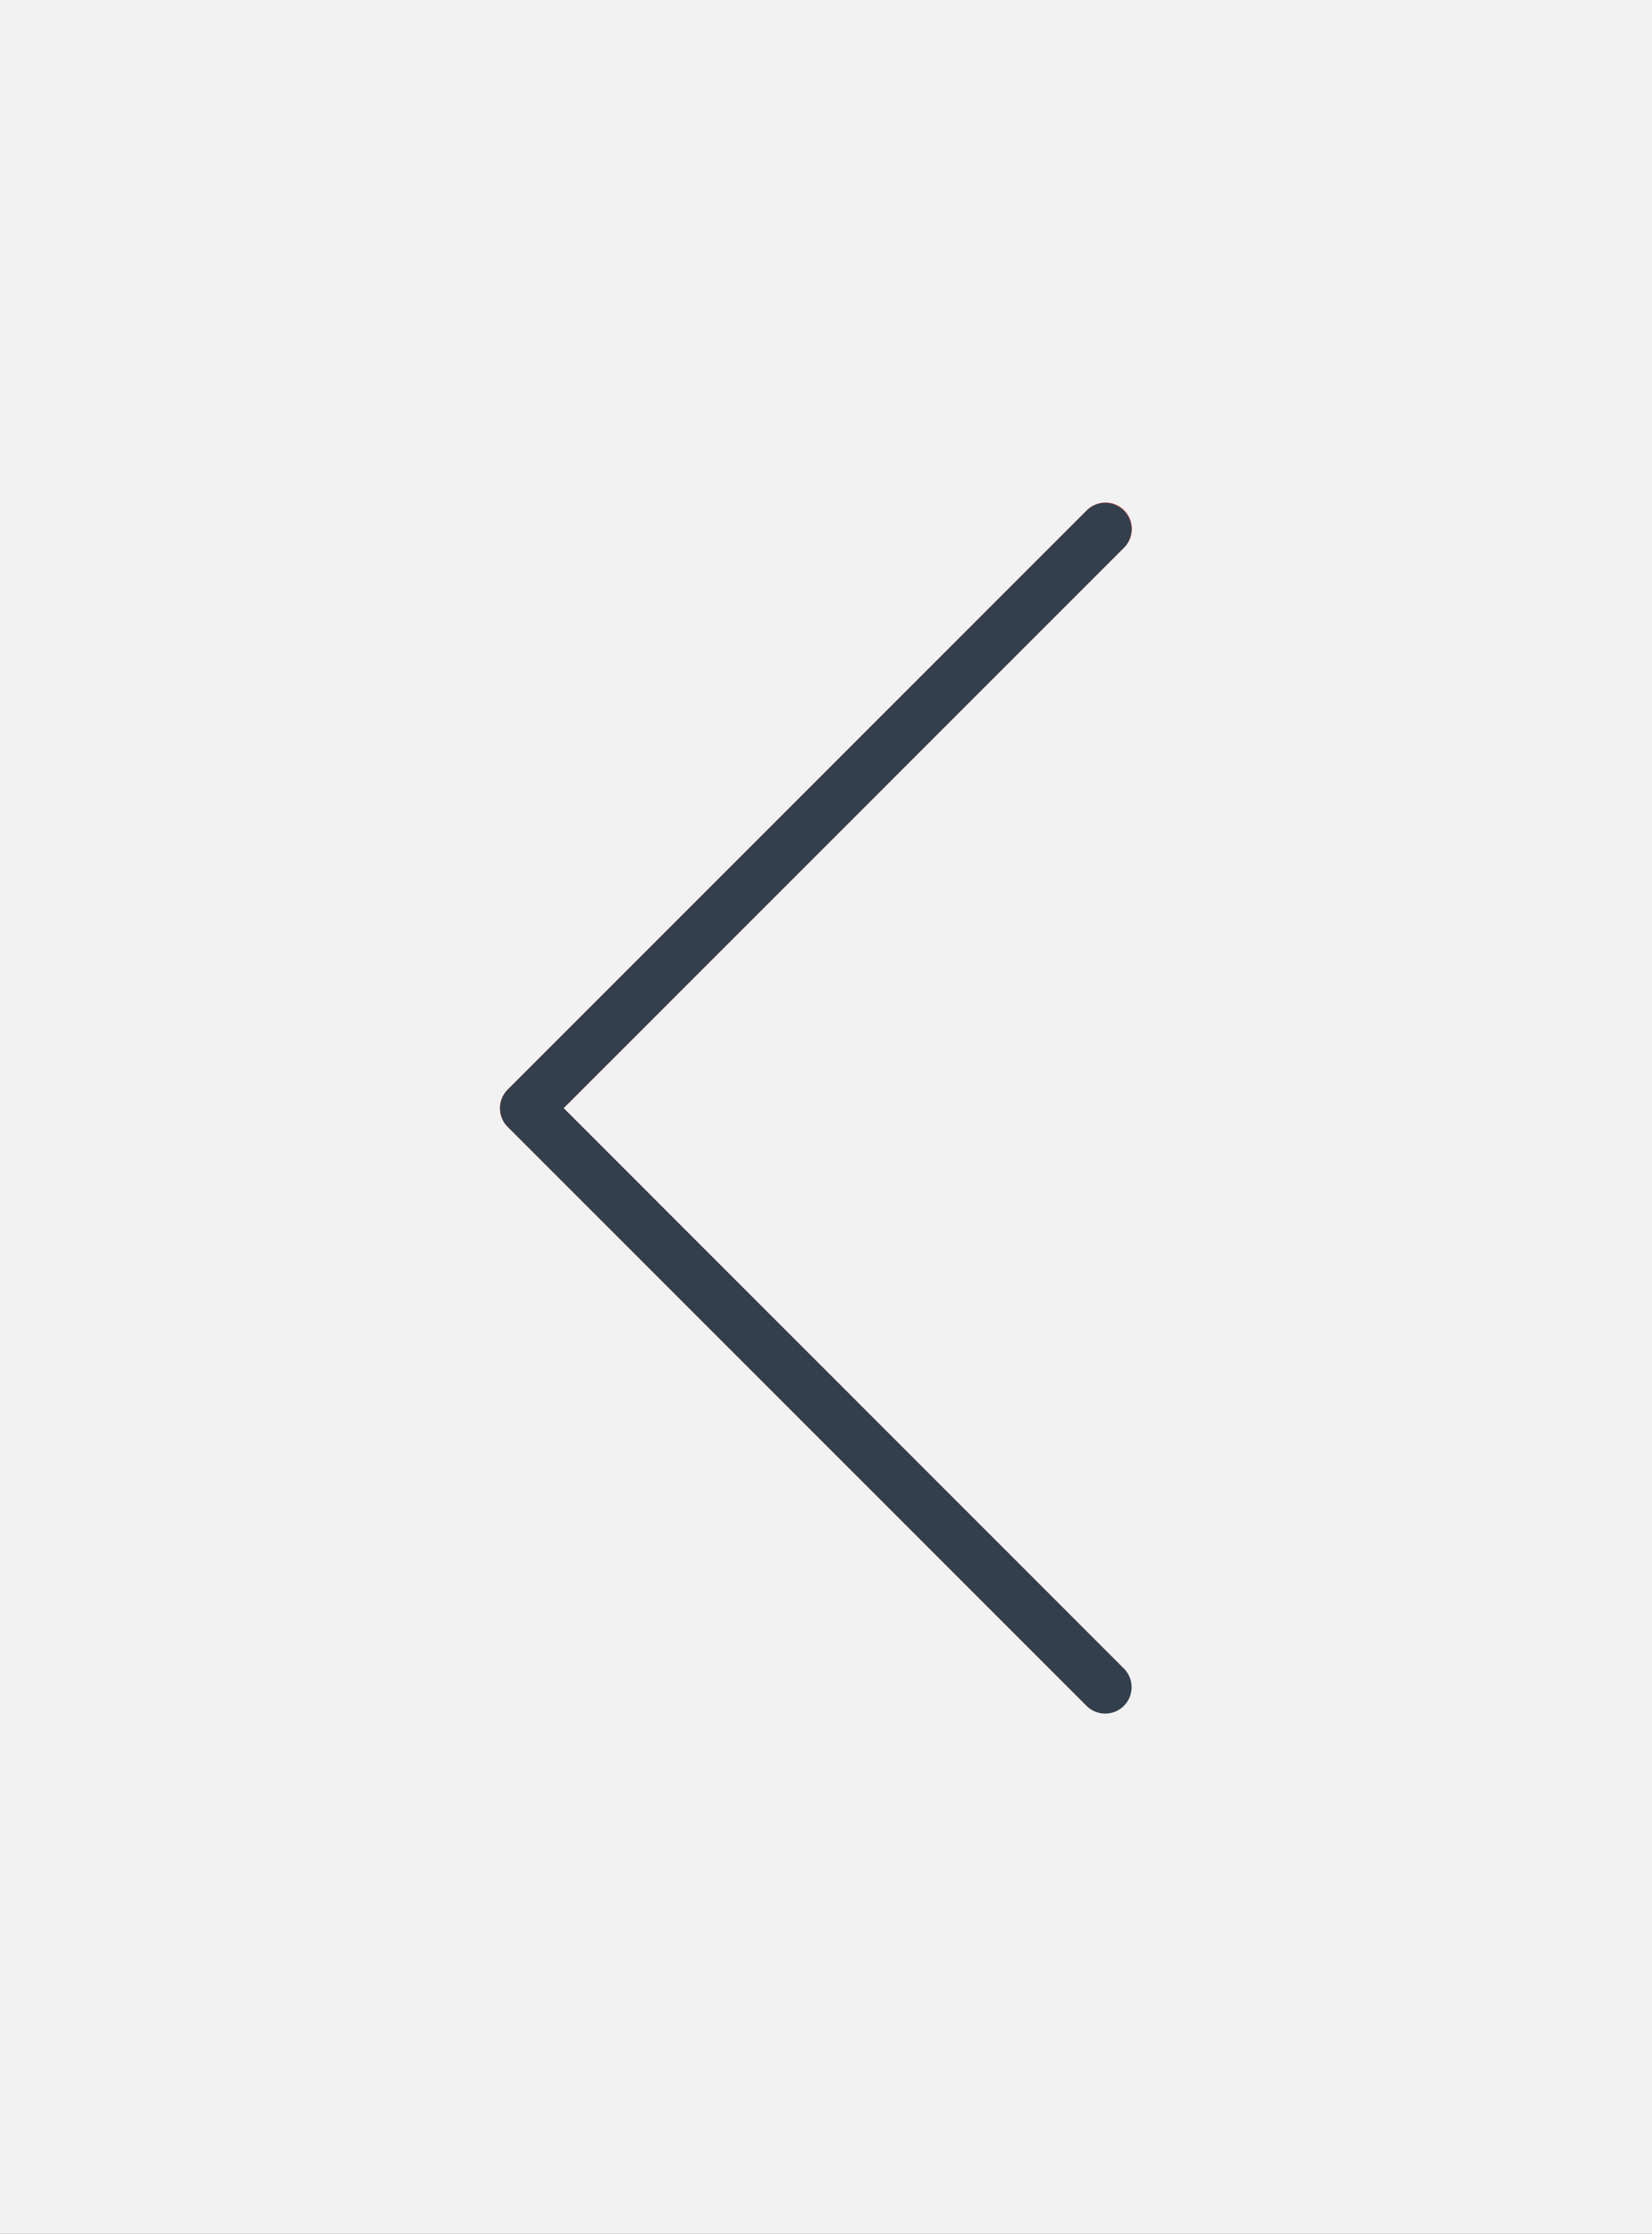
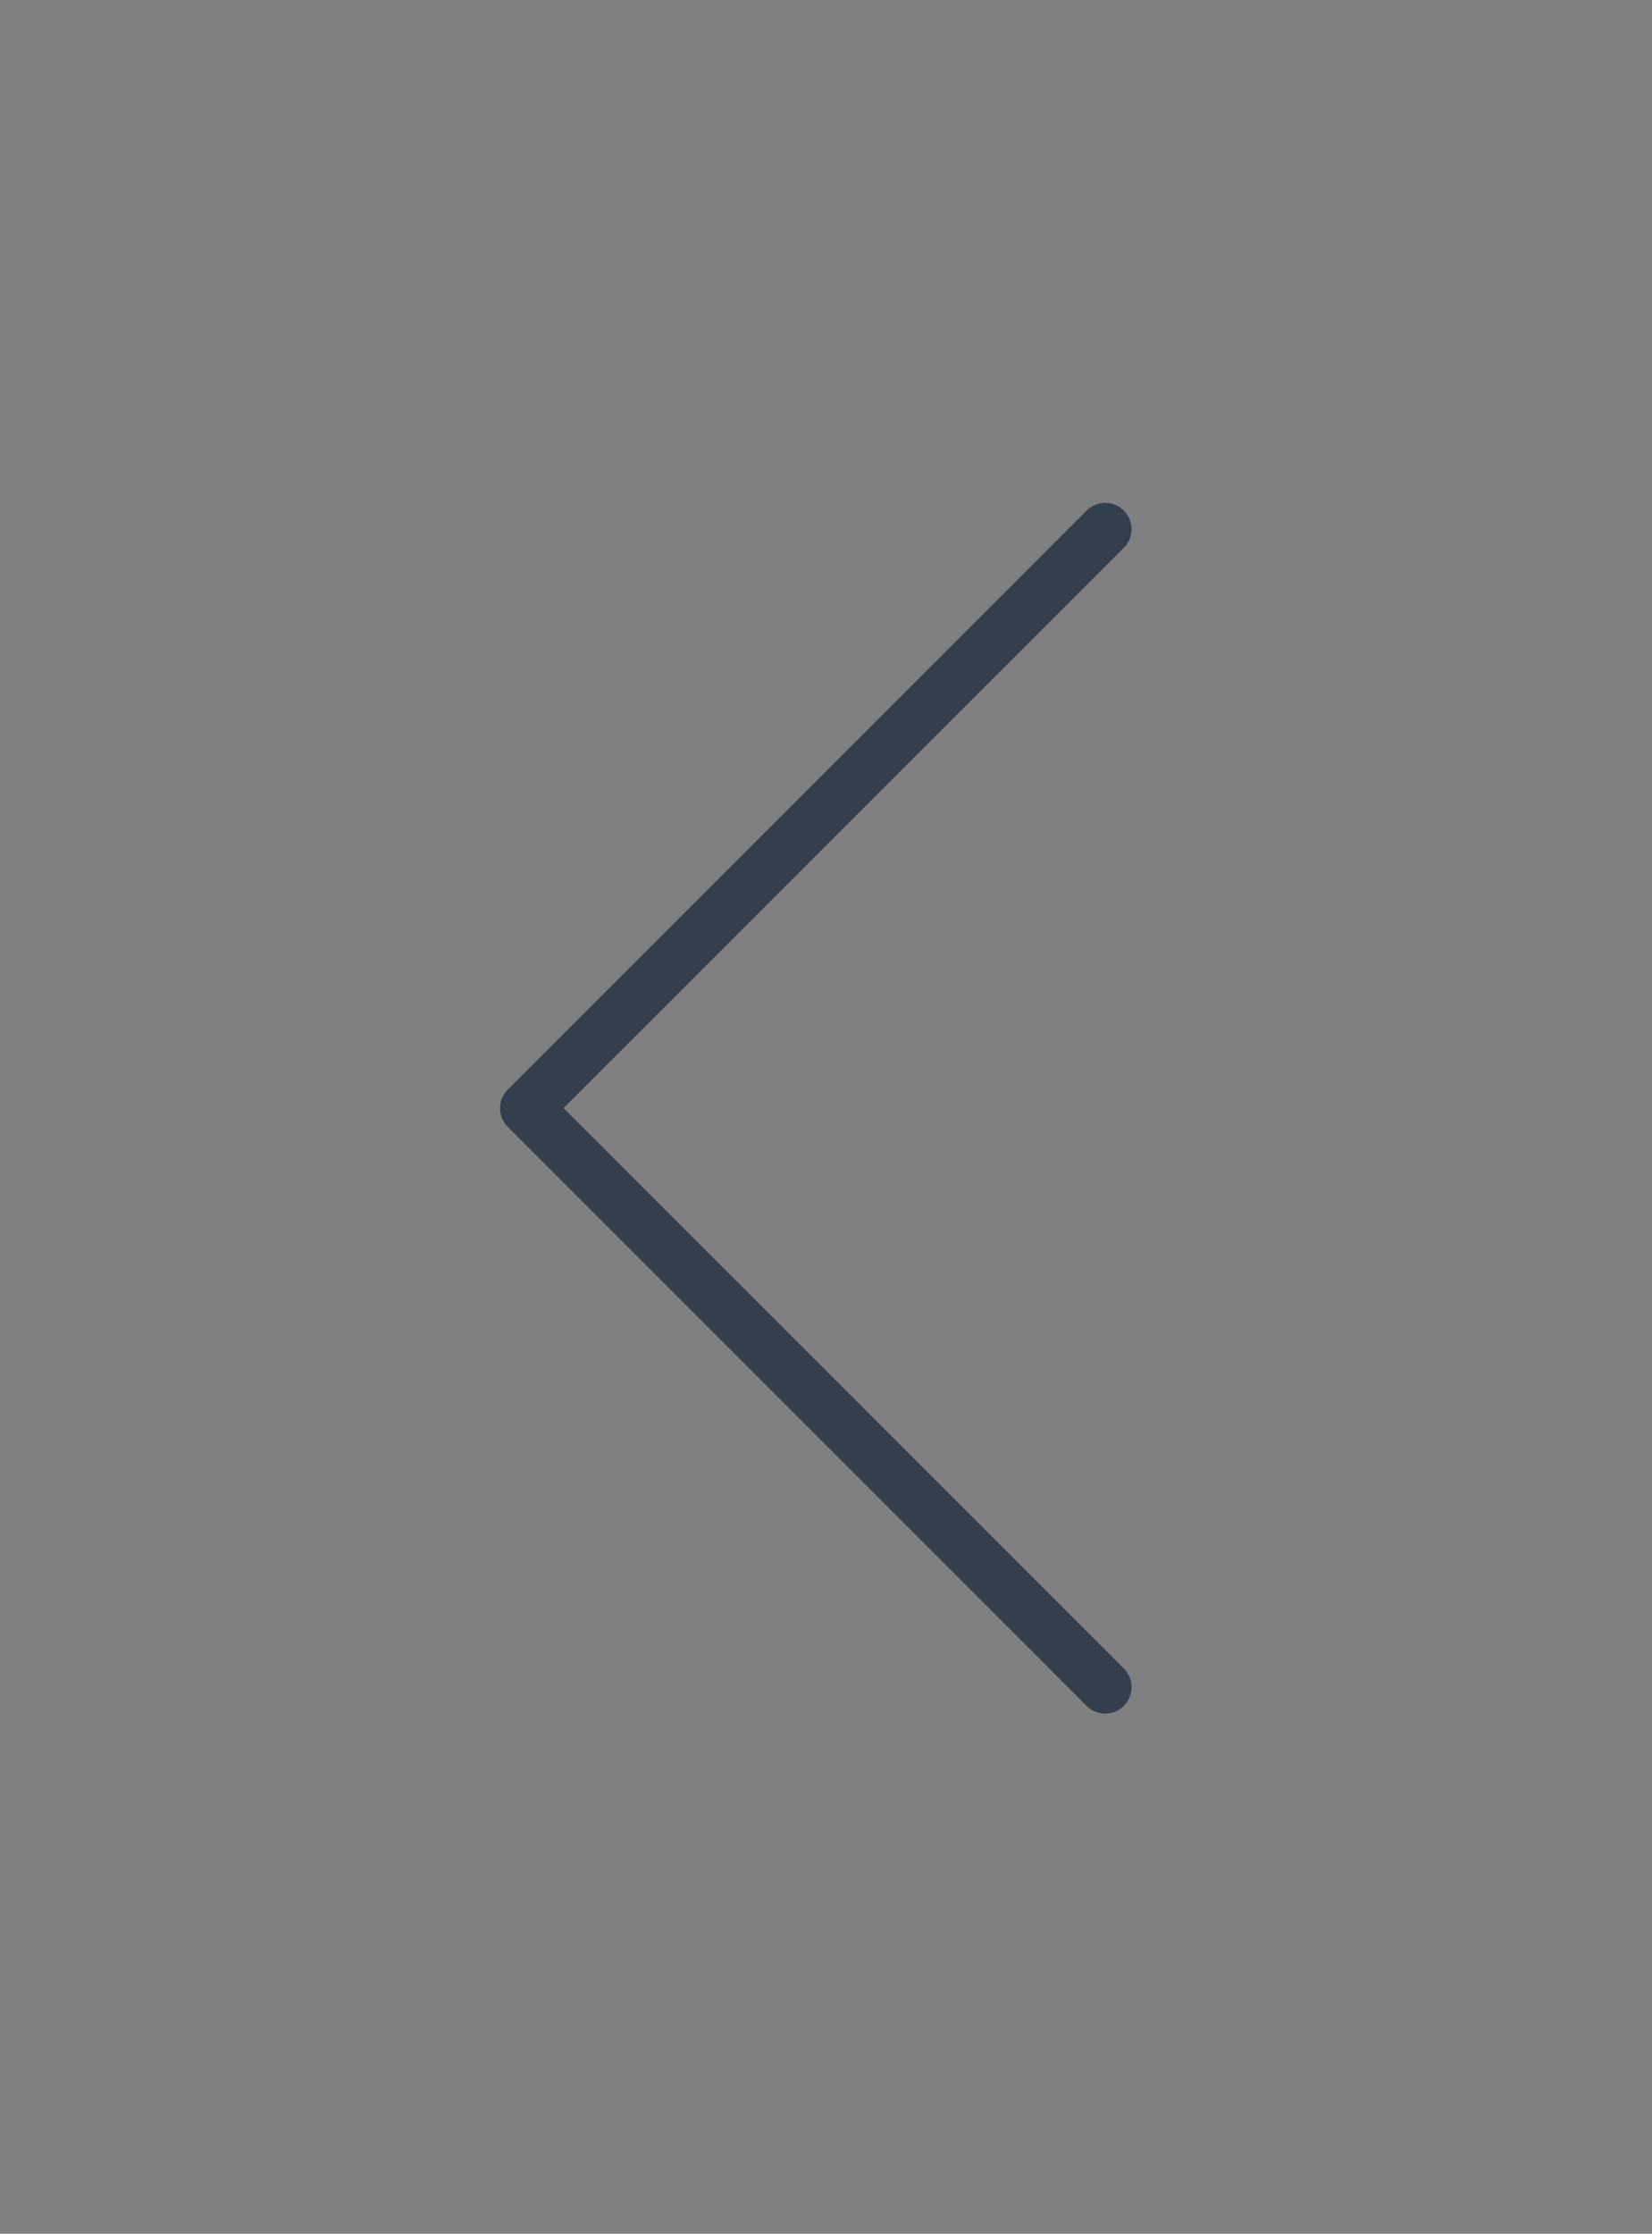
<svg xmlns="http://www.w3.org/2000/svg" width="54" height="73" viewBox="0 0 54 73">
  <rect x="0" y="0" width="54" height="73" fill="#808080" stroke="none" />
  <g id="グループ_58" data-name="グループ 58" transform="translate(1280 5312) rotate(180)" opacity="0.898">
-     <rect id="長方形_14" data-name="長方形 14" width="54" height="73" transform="translate(1226 5239)" fill="#fff" />
    <g id="right-arrow" transform="translate(1243 5256)">
-       <path id="パス_11" data-name="パス 11" d="M118.805.375a.86.86,0,0,0-1.216,1.216L135.9,19.906,117.588,38.22a.86.86,0,1,0,1.2,1.237l.021-.021,18.922-18.922a.86.86,0,0,0,0-1.216Z" transform="translate(-117.325 -0.123)" fill="#f44336" />
      <path id="パス_12" data-name="パス 12" d="M118.309,39.566A.86.86,0,0,1,117.7,38.1l18.315-18.313L117.7,1.47A.861.861,0,1,1,118.918.252L137.84,19.174a.86.86,0,0,1,0,1.216L118.918,39.313A.86.86,0,0,1,118.309,39.566Z" transform="translate(-117.437 0)" fill="#2a3846" />
    </g>
  </g>
</svg>